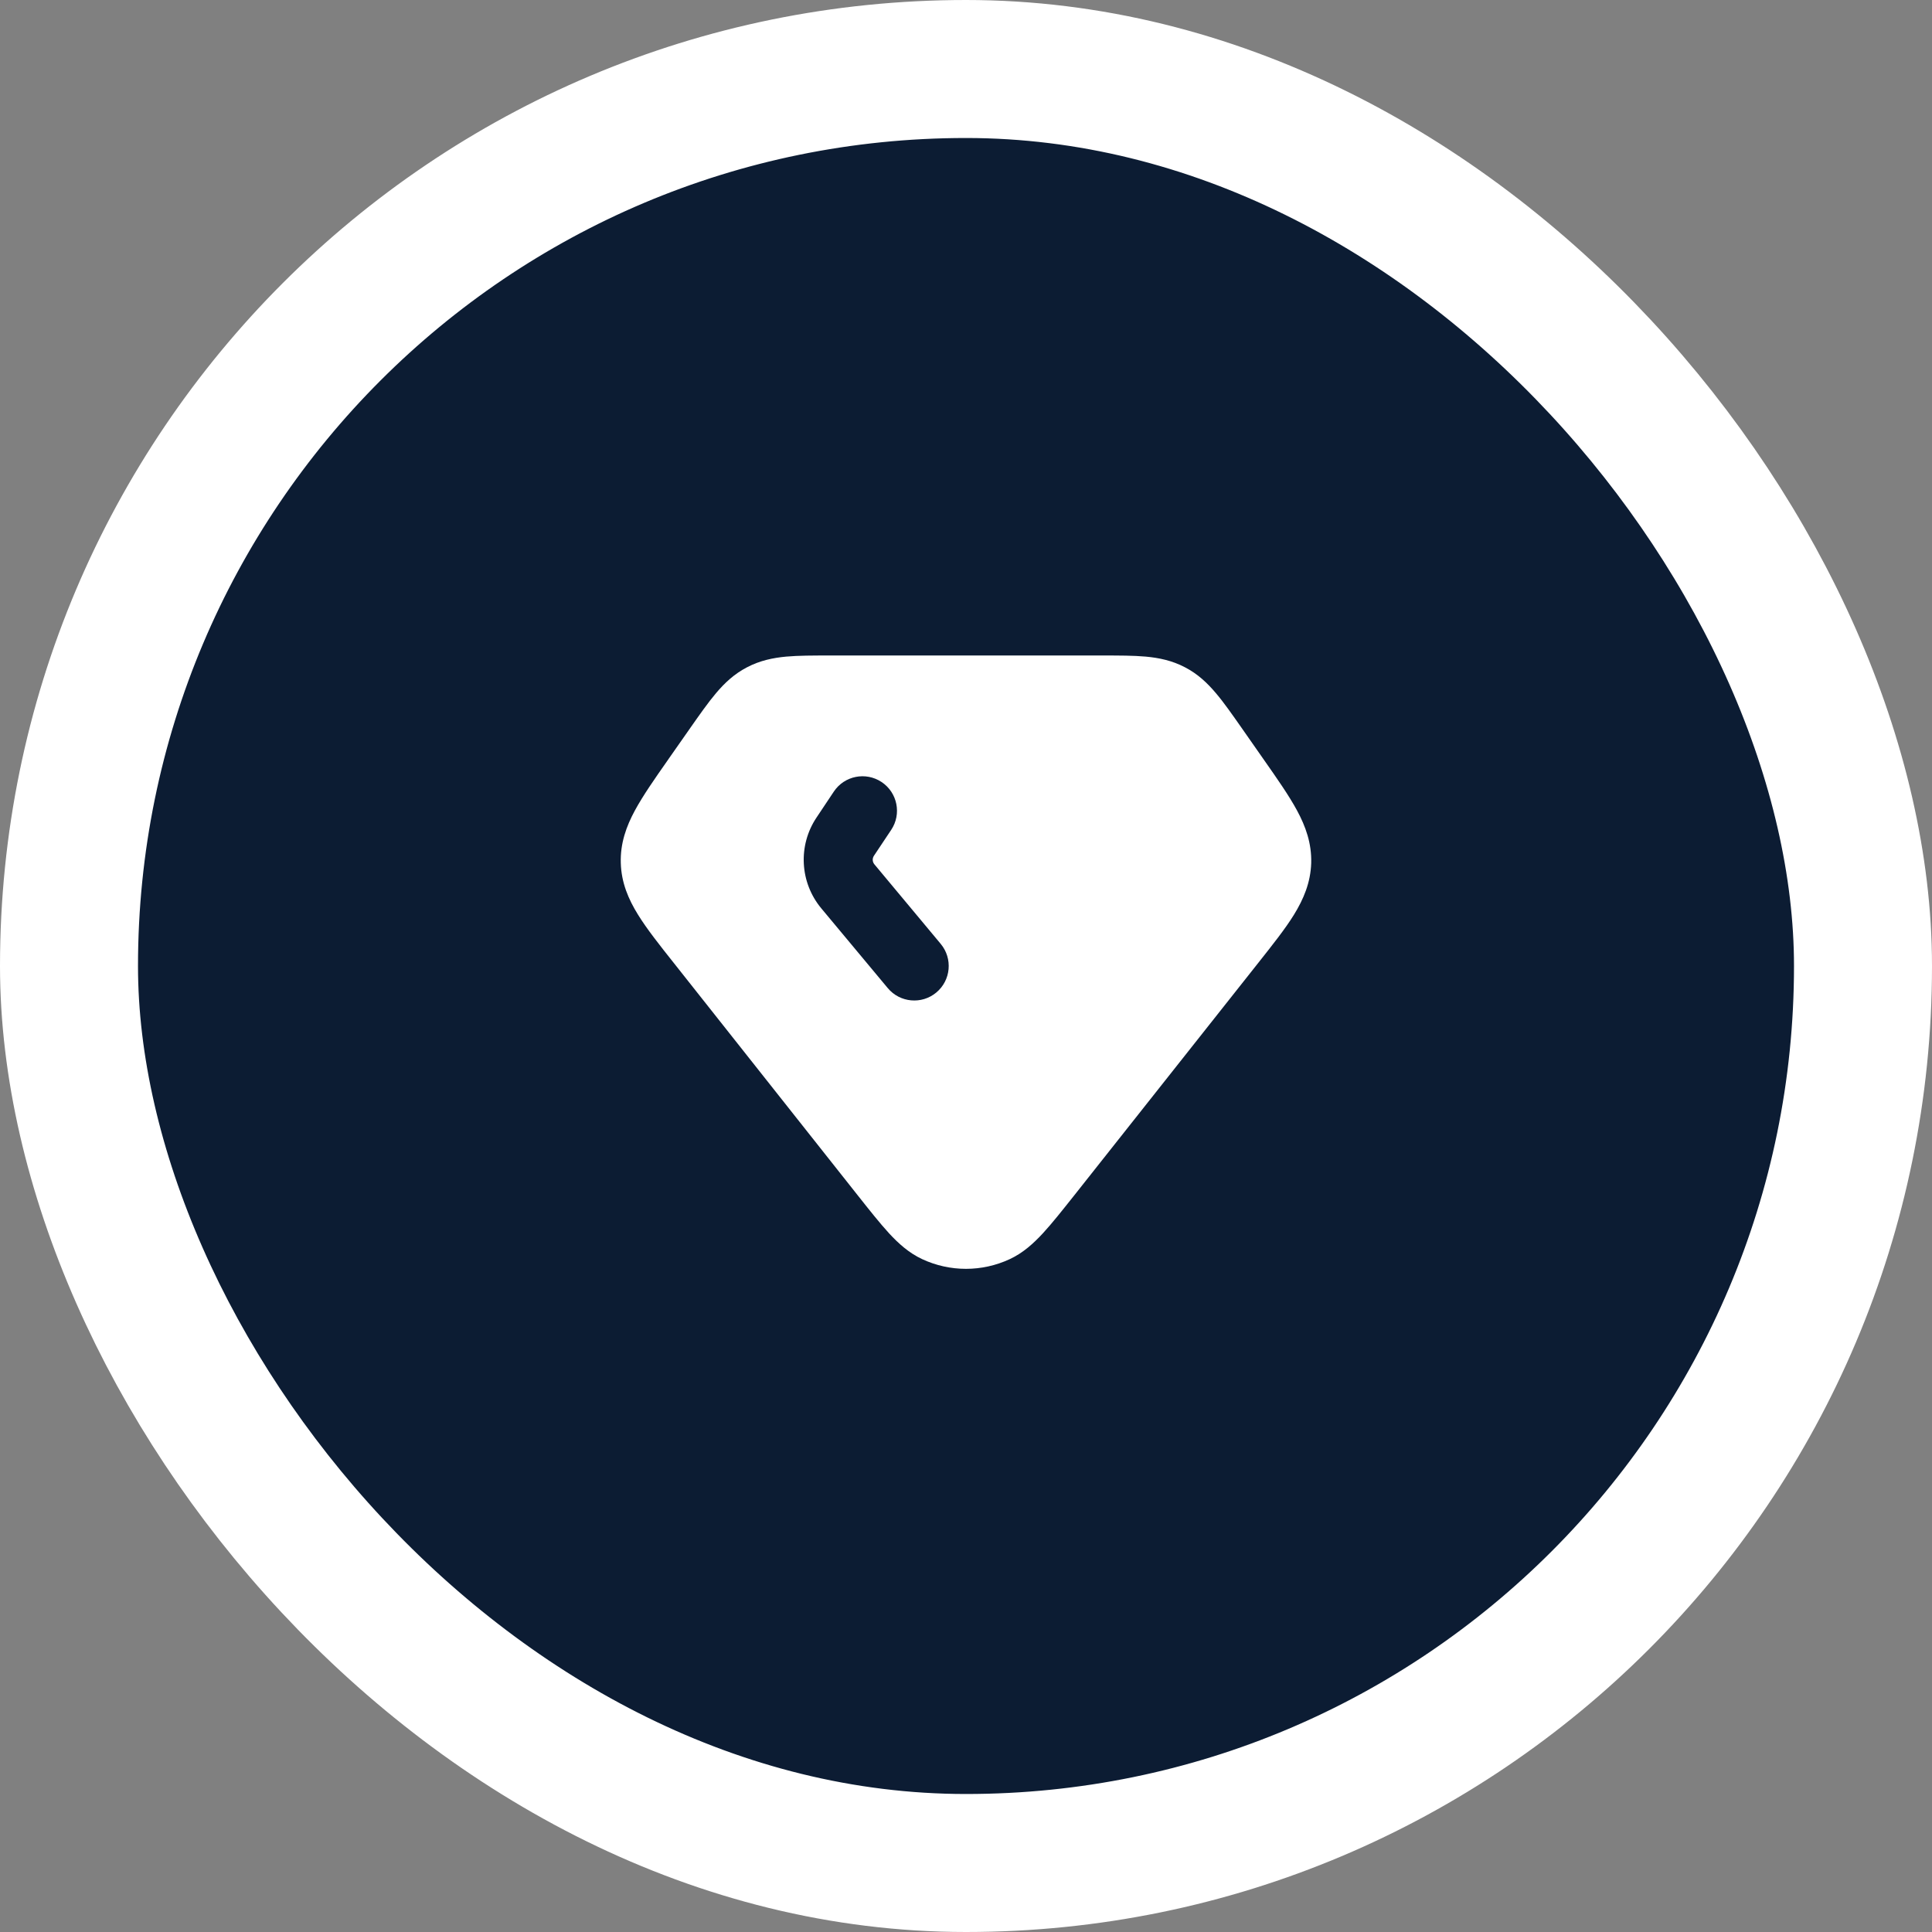
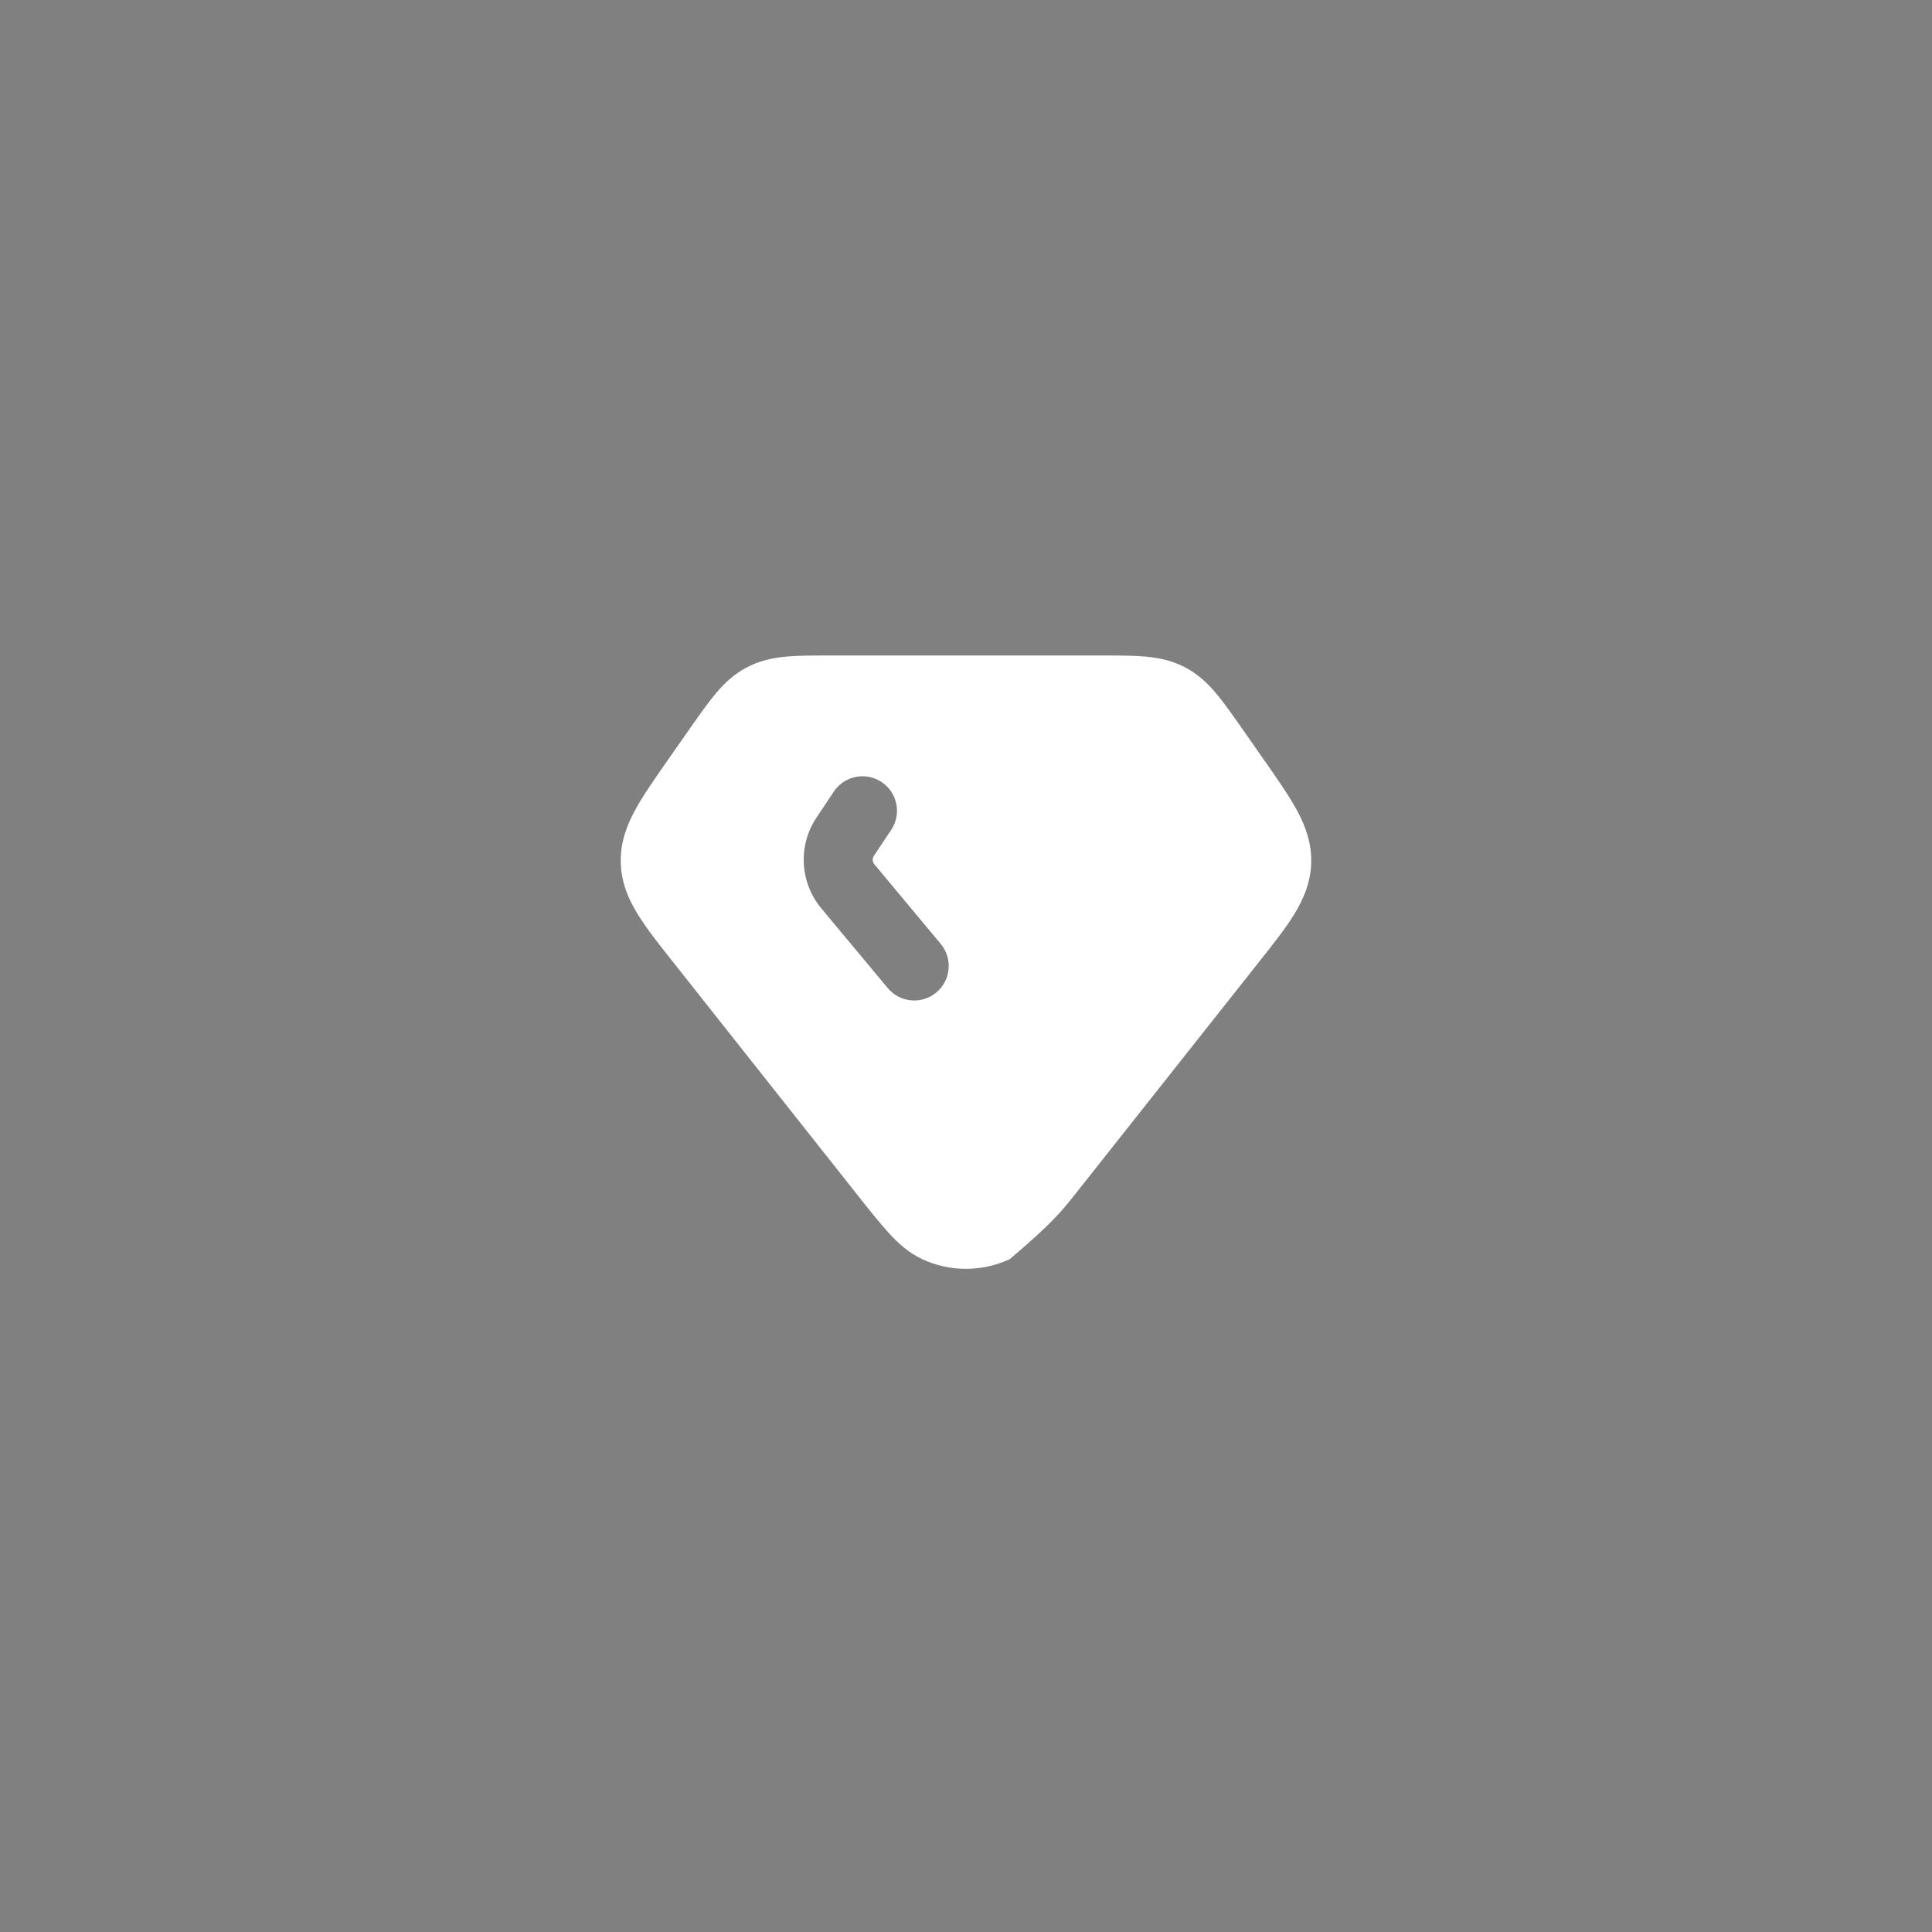
<svg xmlns="http://www.w3.org/2000/svg" width="28" height="28" viewBox="0 0 28 28" fill="none">
  <rect x="0" y="0" width="28" height="28" fill="#808080" stroke="none" />
-   <rect x="1" y="1" width="26" height="26" rx="13" fill="#0C1C33" stroke="white" stroke-width="2" />
-   <path fill-rule="evenodd" clip-rule="evenodd" d="M15.978 9.5H12.021C11.783 9.5 11.572 9.5 11.394 9.516C11.202 9.534 11.014 9.573 10.828 9.67C10.642 9.766 10.502 9.898 10.377 10.046C10.262 10.182 10.141 10.355 10.004 10.55L9.993 10.566L9.694 10.993L9.679 11.015C9.486 11.29 9.318 11.531 9.202 11.745C9.077 11.976 8.988 12.222 8.997 12.508C9.005 12.793 9.108 13.033 9.247 13.257C9.375 13.464 9.557 13.694 9.766 13.957L12.432 17.325C12.605 17.544 12.753 17.73 12.884 17.873C13.02 18.02 13.171 18.158 13.364 18.248C13.767 18.436 14.232 18.436 14.635 18.248C14.828 18.158 14.979 18.02 15.115 17.873C15.247 17.73 15.394 17.544 15.568 17.325L18.234 13.957C18.442 13.694 18.625 13.464 18.753 13.257C18.891 13.033 18.994 12.793 19.003 12.508C19.011 12.222 18.922 11.976 18.797 11.745C18.681 11.531 18.513 11.29 18.32 11.015L17.995 10.55C17.858 10.355 17.738 10.182 17.622 10.046C17.497 9.898 17.358 9.766 17.172 9.67C16.986 9.573 16.798 9.534 16.605 9.516C16.427 9.5 16.216 9.5 15.978 9.5ZM12.916 12.027C13.069 11.798 13.007 11.487 12.777 11.334C12.547 11.181 12.237 11.243 12.084 11.473L11.834 11.848C11.562 12.254 11.591 12.791 11.904 13.166L12.866 14.32C13.042 14.532 13.358 14.561 13.57 14.384C13.782 14.207 13.81 13.892 13.634 13.68L12.672 12.526C12.643 12.491 12.64 12.441 12.666 12.402L12.916 12.027Z" fill="white" />
+   <path fill-rule="evenodd" clip-rule="evenodd" d="M15.978 9.5H12.021C11.783 9.5 11.572 9.5 11.394 9.516C11.202 9.534 11.014 9.573 10.828 9.67C10.642 9.766 10.502 9.898 10.377 10.046C10.262 10.182 10.141 10.355 10.004 10.55L9.993 10.566L9.694 10.993L9.679 11.015C9.486 11.29 9.318 11.531 9.202 11.745C9.077 11.976 8.988 12.222 8.997 12.508C9.005 12.793 9.108 13.033 9.247 13.257C9.375 13.464 9.557 13.694 9.766 13.957L12.432 17.325C12.605 17.544 12.753 17.73 12.884 17.873C13.02 18.02 13.171 18.158 13.364 18.248C13.767 18.436 14.232 18.436 14.635 18.248C15.247 17.73 15.394 17.544 15.568 17.325L18.234 13.957C18.442 13.694 18.625 13.464 18.753 13.257C18.891 13.033 18.994 12.793 19.003 12.508C19.011 12.222 18.922 11.976 18.797 11.745C18.681 11.531 18.513 11.29 18.32 11.015L17.995 10.55C17.858 10.355 17.738 10.182 17.622 10.046C17.497 9.898 17.358 9.766 17.172 9.67C16.986 9.573 16.798 9.534 16.605 9.516C16.427 9.5 16.216 9.5 15.978 9.5ZM12.916 12.027C13.069 11.798 13.007 11.487 12.777 11.334C12.547 11.181 12.237 11.243 12.084 11.473L11.834 11.848C11.562 12.254 11.591 12.791 11.904 13.166L12.866 14.32C13.042 14.532 13.358 14.561 13.57 14.384C13.782 14.207 13.81 13.892 13.634 13.68L12.672 12.526C12.643 12.491 12.64 12.441 12.666 12.402L12.916 12.027Z" fill="white" />
</svg>